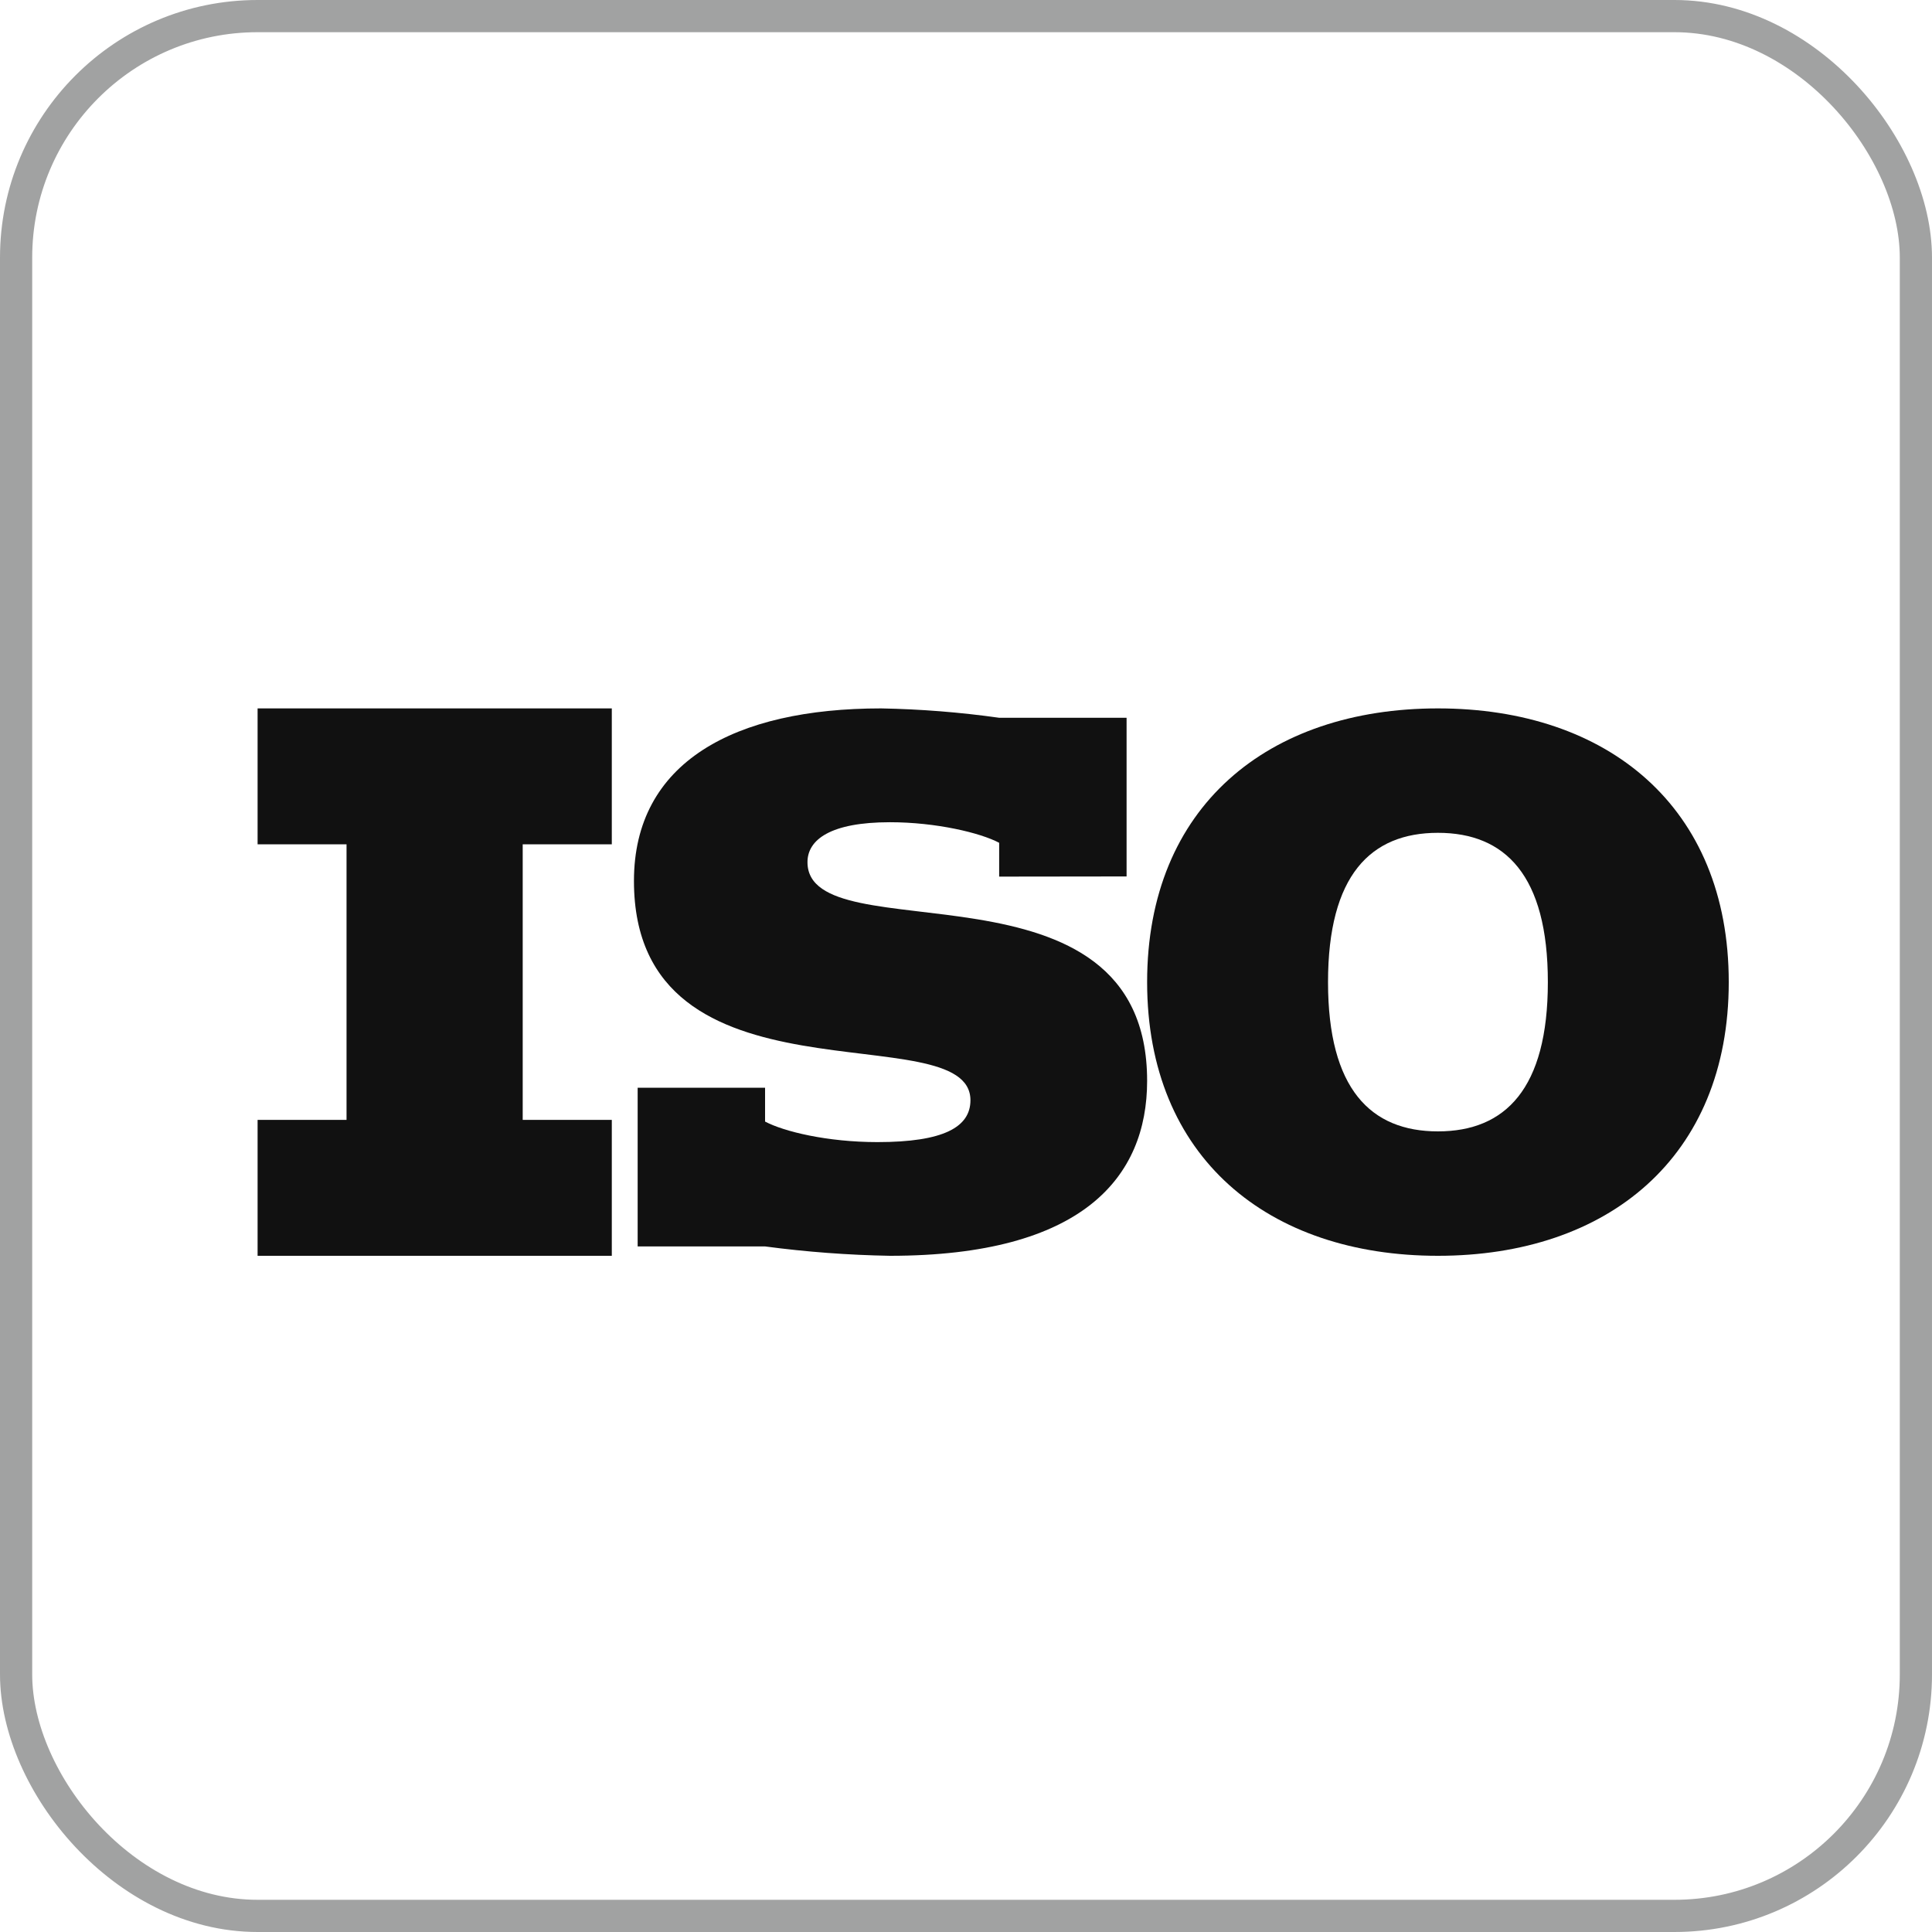
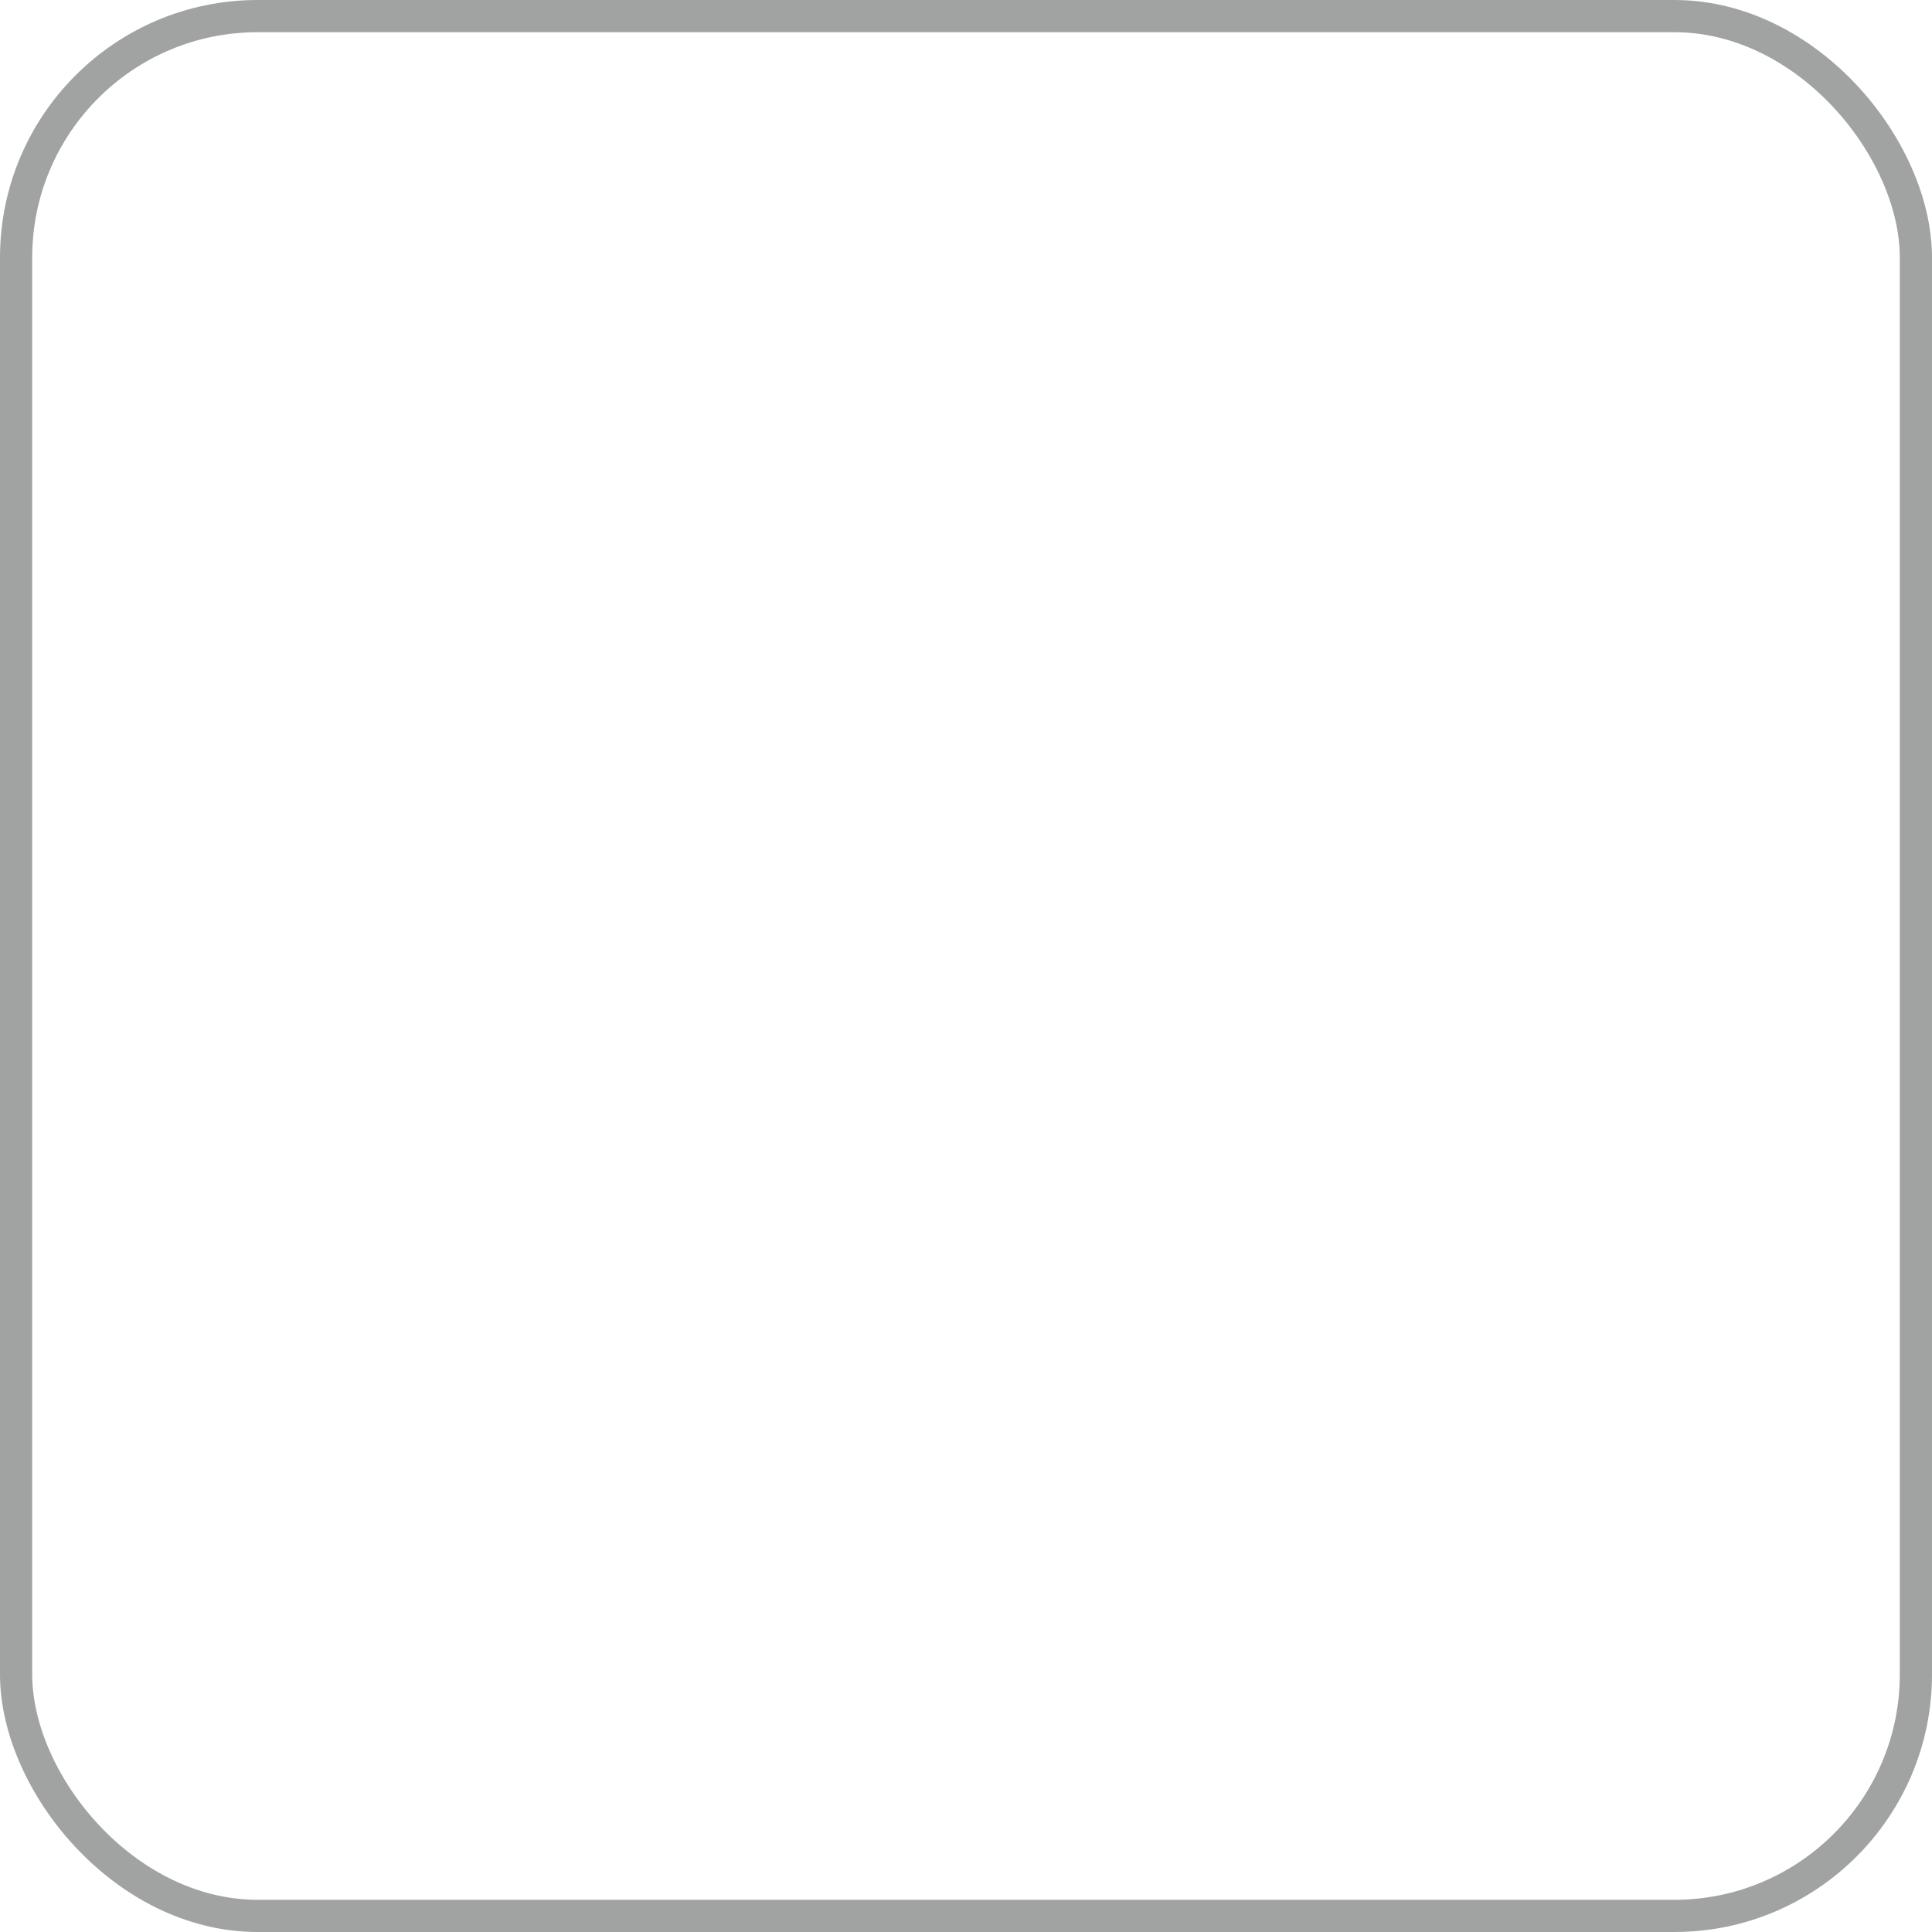
<svg xmlns="http://www.w3.org/2000/svg" width="60" height="60" viewBox="0 0 60 60" fill="none">
  <rect x="0.5" y="0.5" width="59" height="59" rx="7.5" stroke="#444647" stroke-opacity="0.5" />
-   <path d="M34.987 27.219V22.291H31.03C29.815 22.12 28.595 22.023 27.365 22C22.808 22 19.688 23.67 19.688 27.358C19.688 34.618 30.138 31.453 30.138 34.169C30.138 35.002 29.306 35.469 27.25 35.469C25.696 35.469 24.342 35.141 23.76 34.831V33.781H19.803V38.709H23.76C25.045 38.88 26.339 38.977 27.638 39C33.628 39 35.625 36.557 35.625 33.568C35.625 26.349 25.077 29.667 25.077 26.775C25.077 26.076 25.794 25.535 27.638 25.535C29.071 25.535 30.448 25.864 31.03 26.174V27.224L34.987 27.219Z" fill="#111111" />
-   <path d="M8 34.779V39H19V34.779H16.233V26.221H19V22H8V26.221H10.762V34.779H8Z" fill="#111111" />
-   <path d="M44.656 22C39.387 22 35.625 25.045 35.625 30.5C35.625 35.955 39.392 39 44.656 39C49.921 39 53.688 35.951 53.688 30.5C53.688 25.049 49.921 22 44.656 22ZM44.656 35.136C42.568 35.136 41.243 33.818 41.243 30.5C41.243 27.182 42.568 25.864 44.656 25.864C46.744 25.864 48.07 27.182 48.07 30.5C48.07 33.818 46.744 35.136 44.656 35.136Z" fill="#111111" />
</svg>